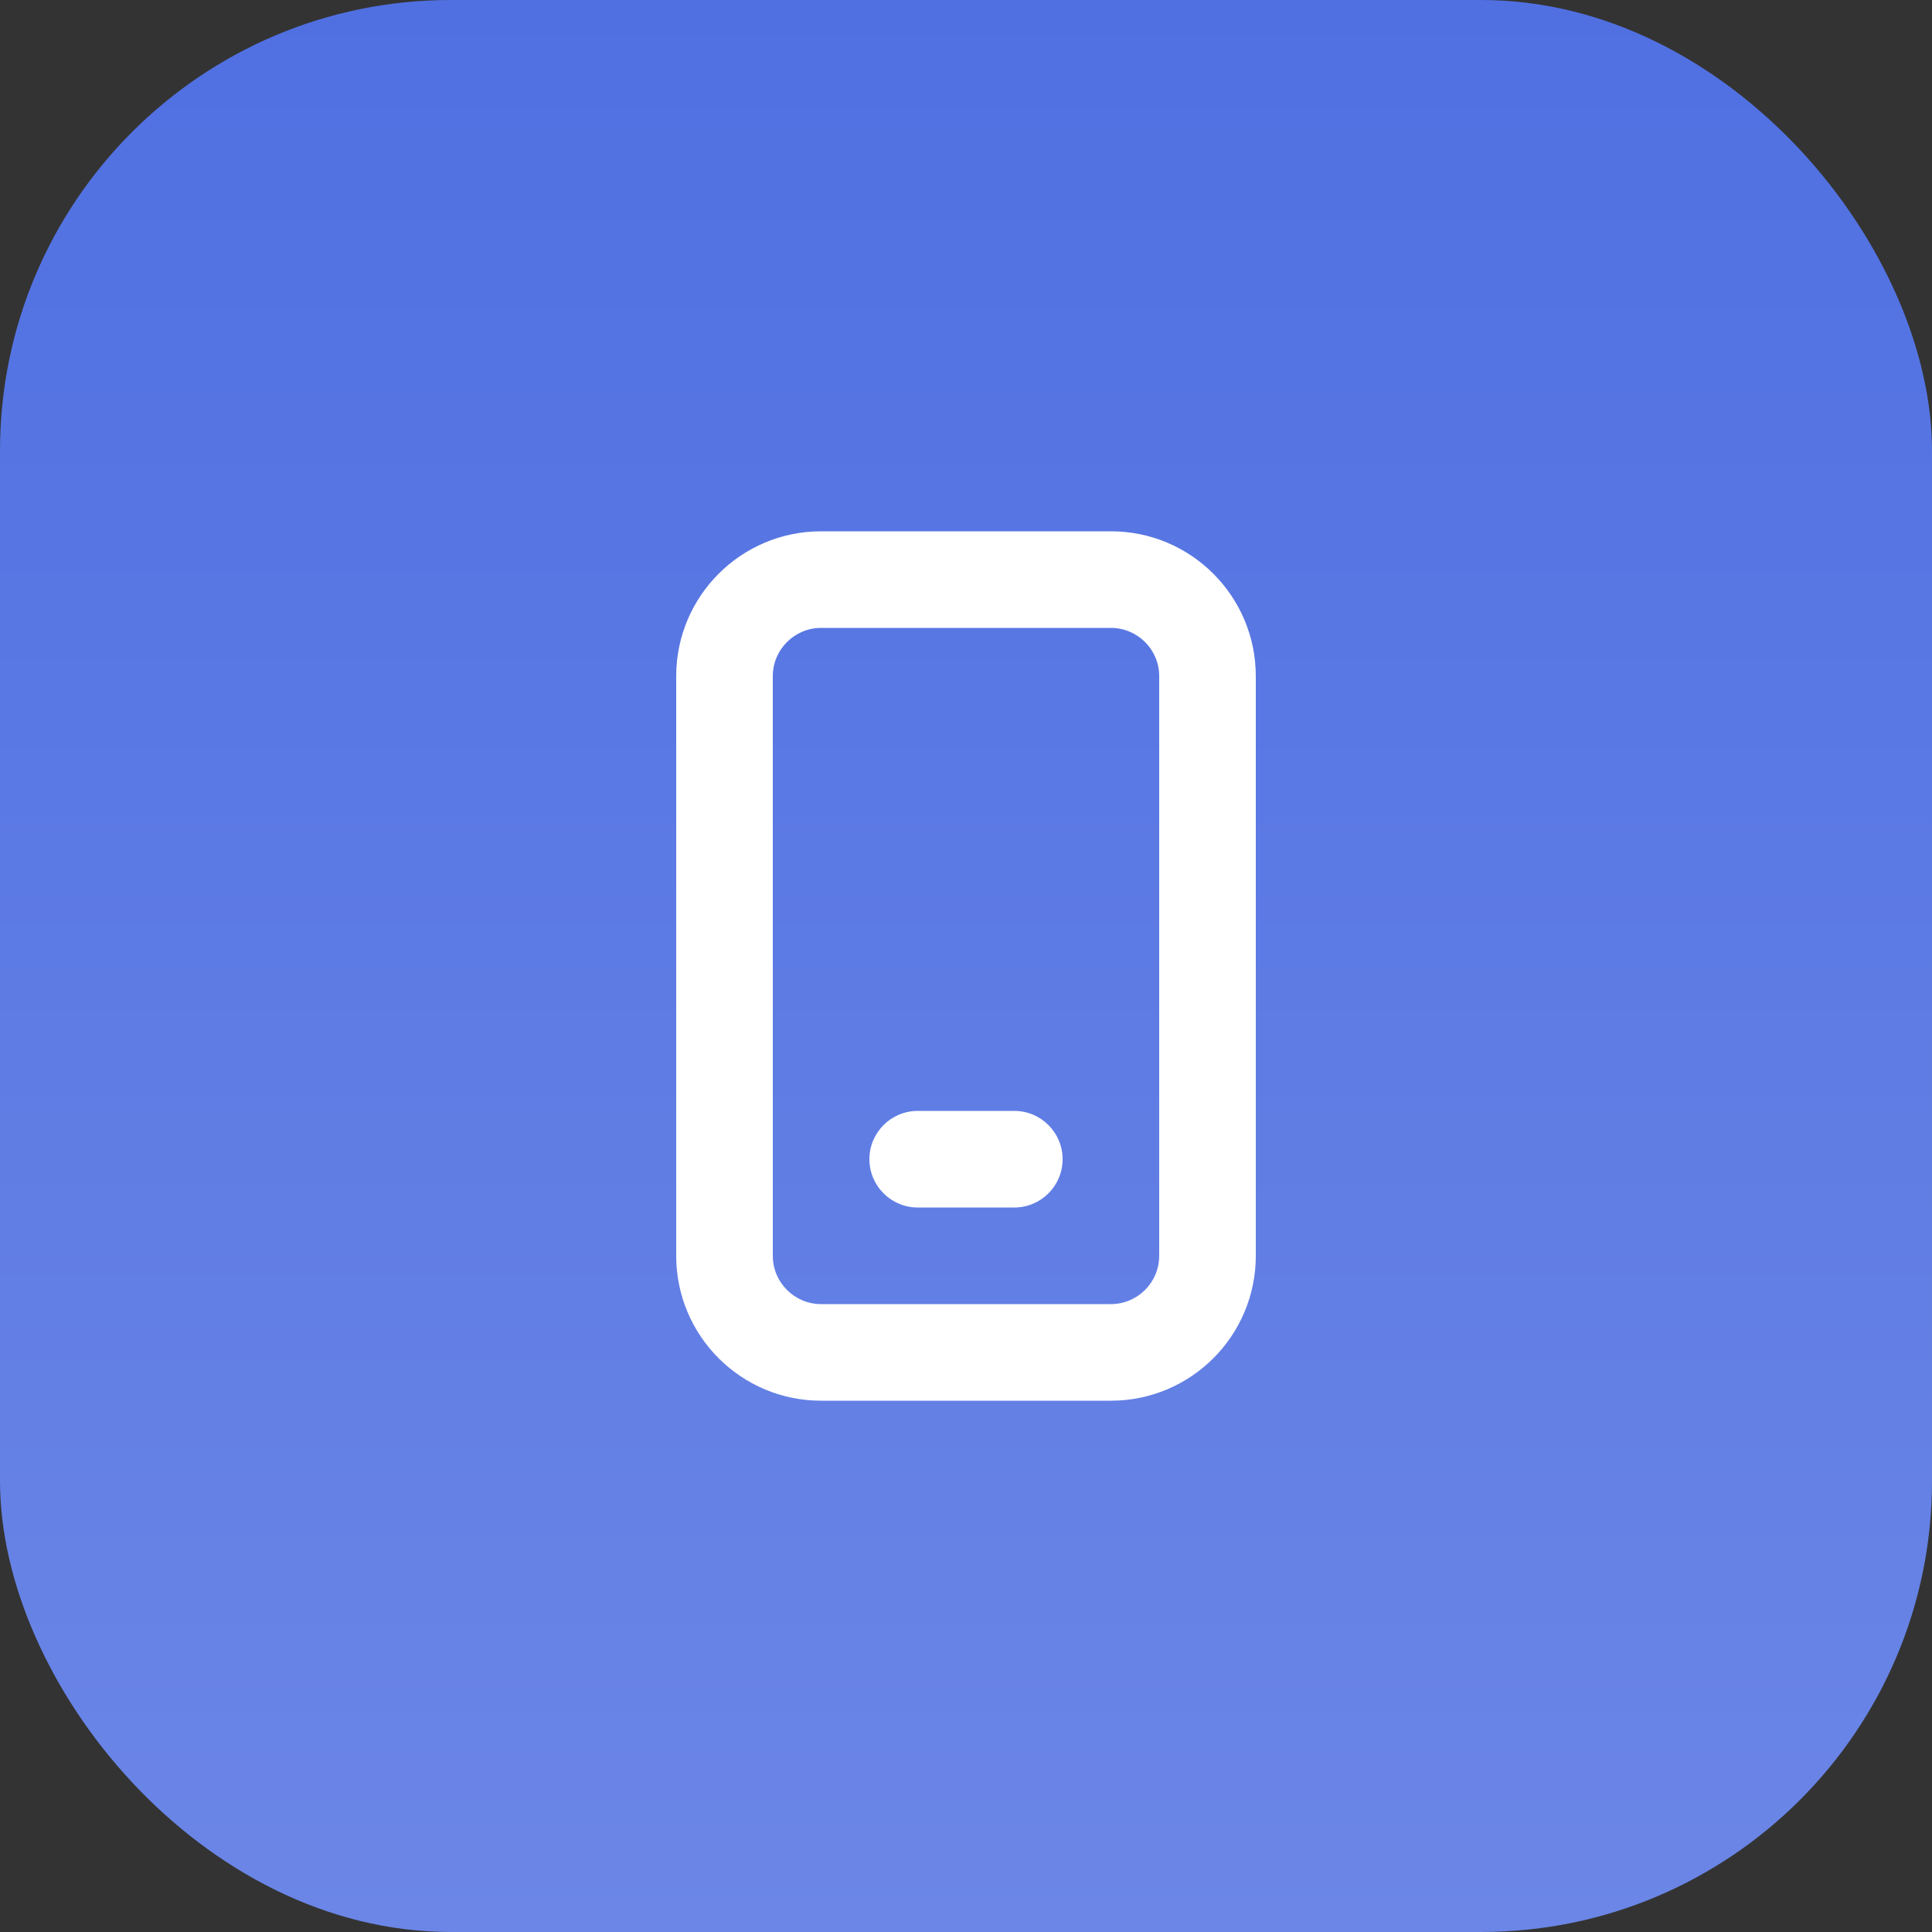
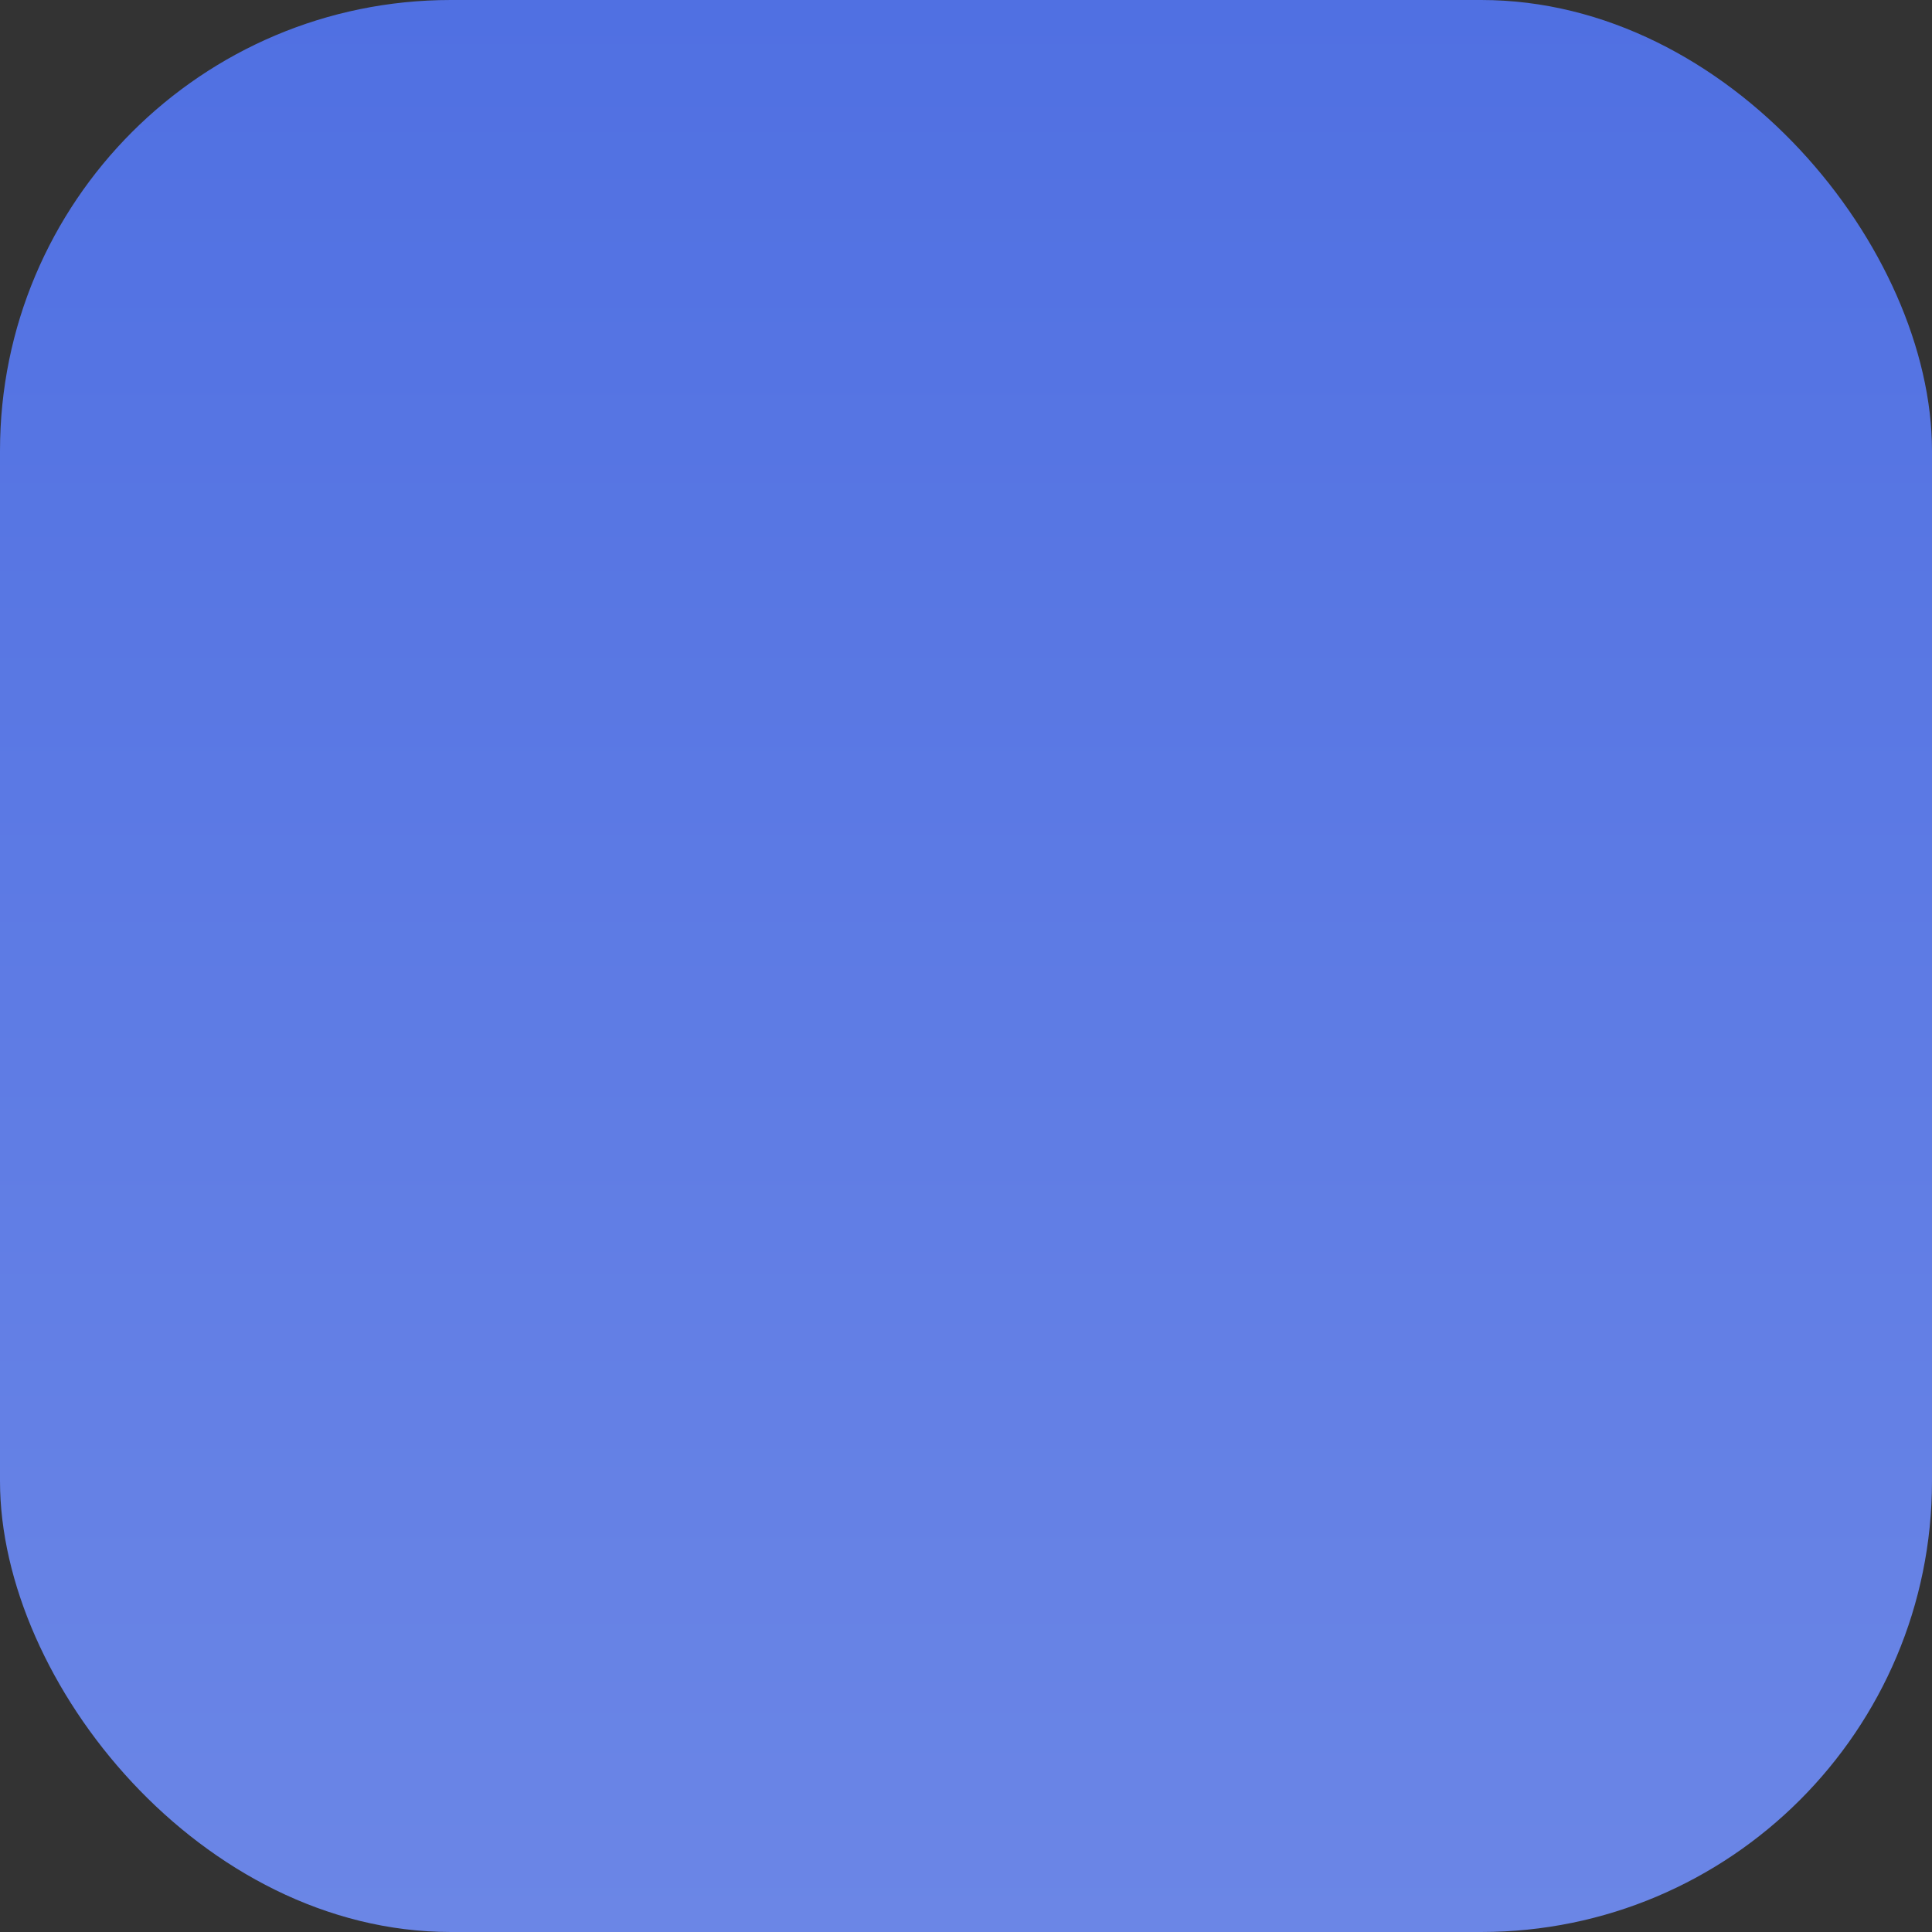
<svg xmlns="http://www.w3.org/2000/svg" width="60" height="60" viewBox="0 0 60 60" fill="none">
  <rect x="0" y="0" width="60" height="60" fill="#333333" stroke="none" />
  <rect width="60" height="60" rx="14" fill="url(#paint0_linear_838_857)" />
-   <path fill-rule="evenodd" clip-rule="evenodd" d="M34.5 16.5H25.5C23.015 16.5 21 18.515 21 21V39C21 41.485 23.015 43.5 25.5 43.5H34.5C36.985 43.5 39 41.485 39 39V21C39 18.515 36.985 16.5 34.5 16.5ZM24 21C24 20.172 24.672 19.5 25.5 19.5H34.5C35.328 19.5 36 20.172 36 21V39C36 39.828 35.328 40.5 34.5 40.5H25.5C24.672 40.5 24 39.828 24 39V21ZM28.5 34.5C27.672 34.5 27 35.172 27 36C27 36.828 27.672 37.5 28.5 37.5H31.5C32.328 37.5 33 36.828 33 36C33 35.172 32.328 34.5 31.5 34.5H28.5Z" fill="white" />
  <defs>
    <linearGradient id="paint0_linear_838_857" x1="30" y1="0" x2="30" y2="60" gradientUnits="userSpaceOnUse">
      <stop stop-color="#5070E2" />
      <stop offset="1" stop-color="#6B86E6" />
    </linearGradient>
  </defs>
</svg>